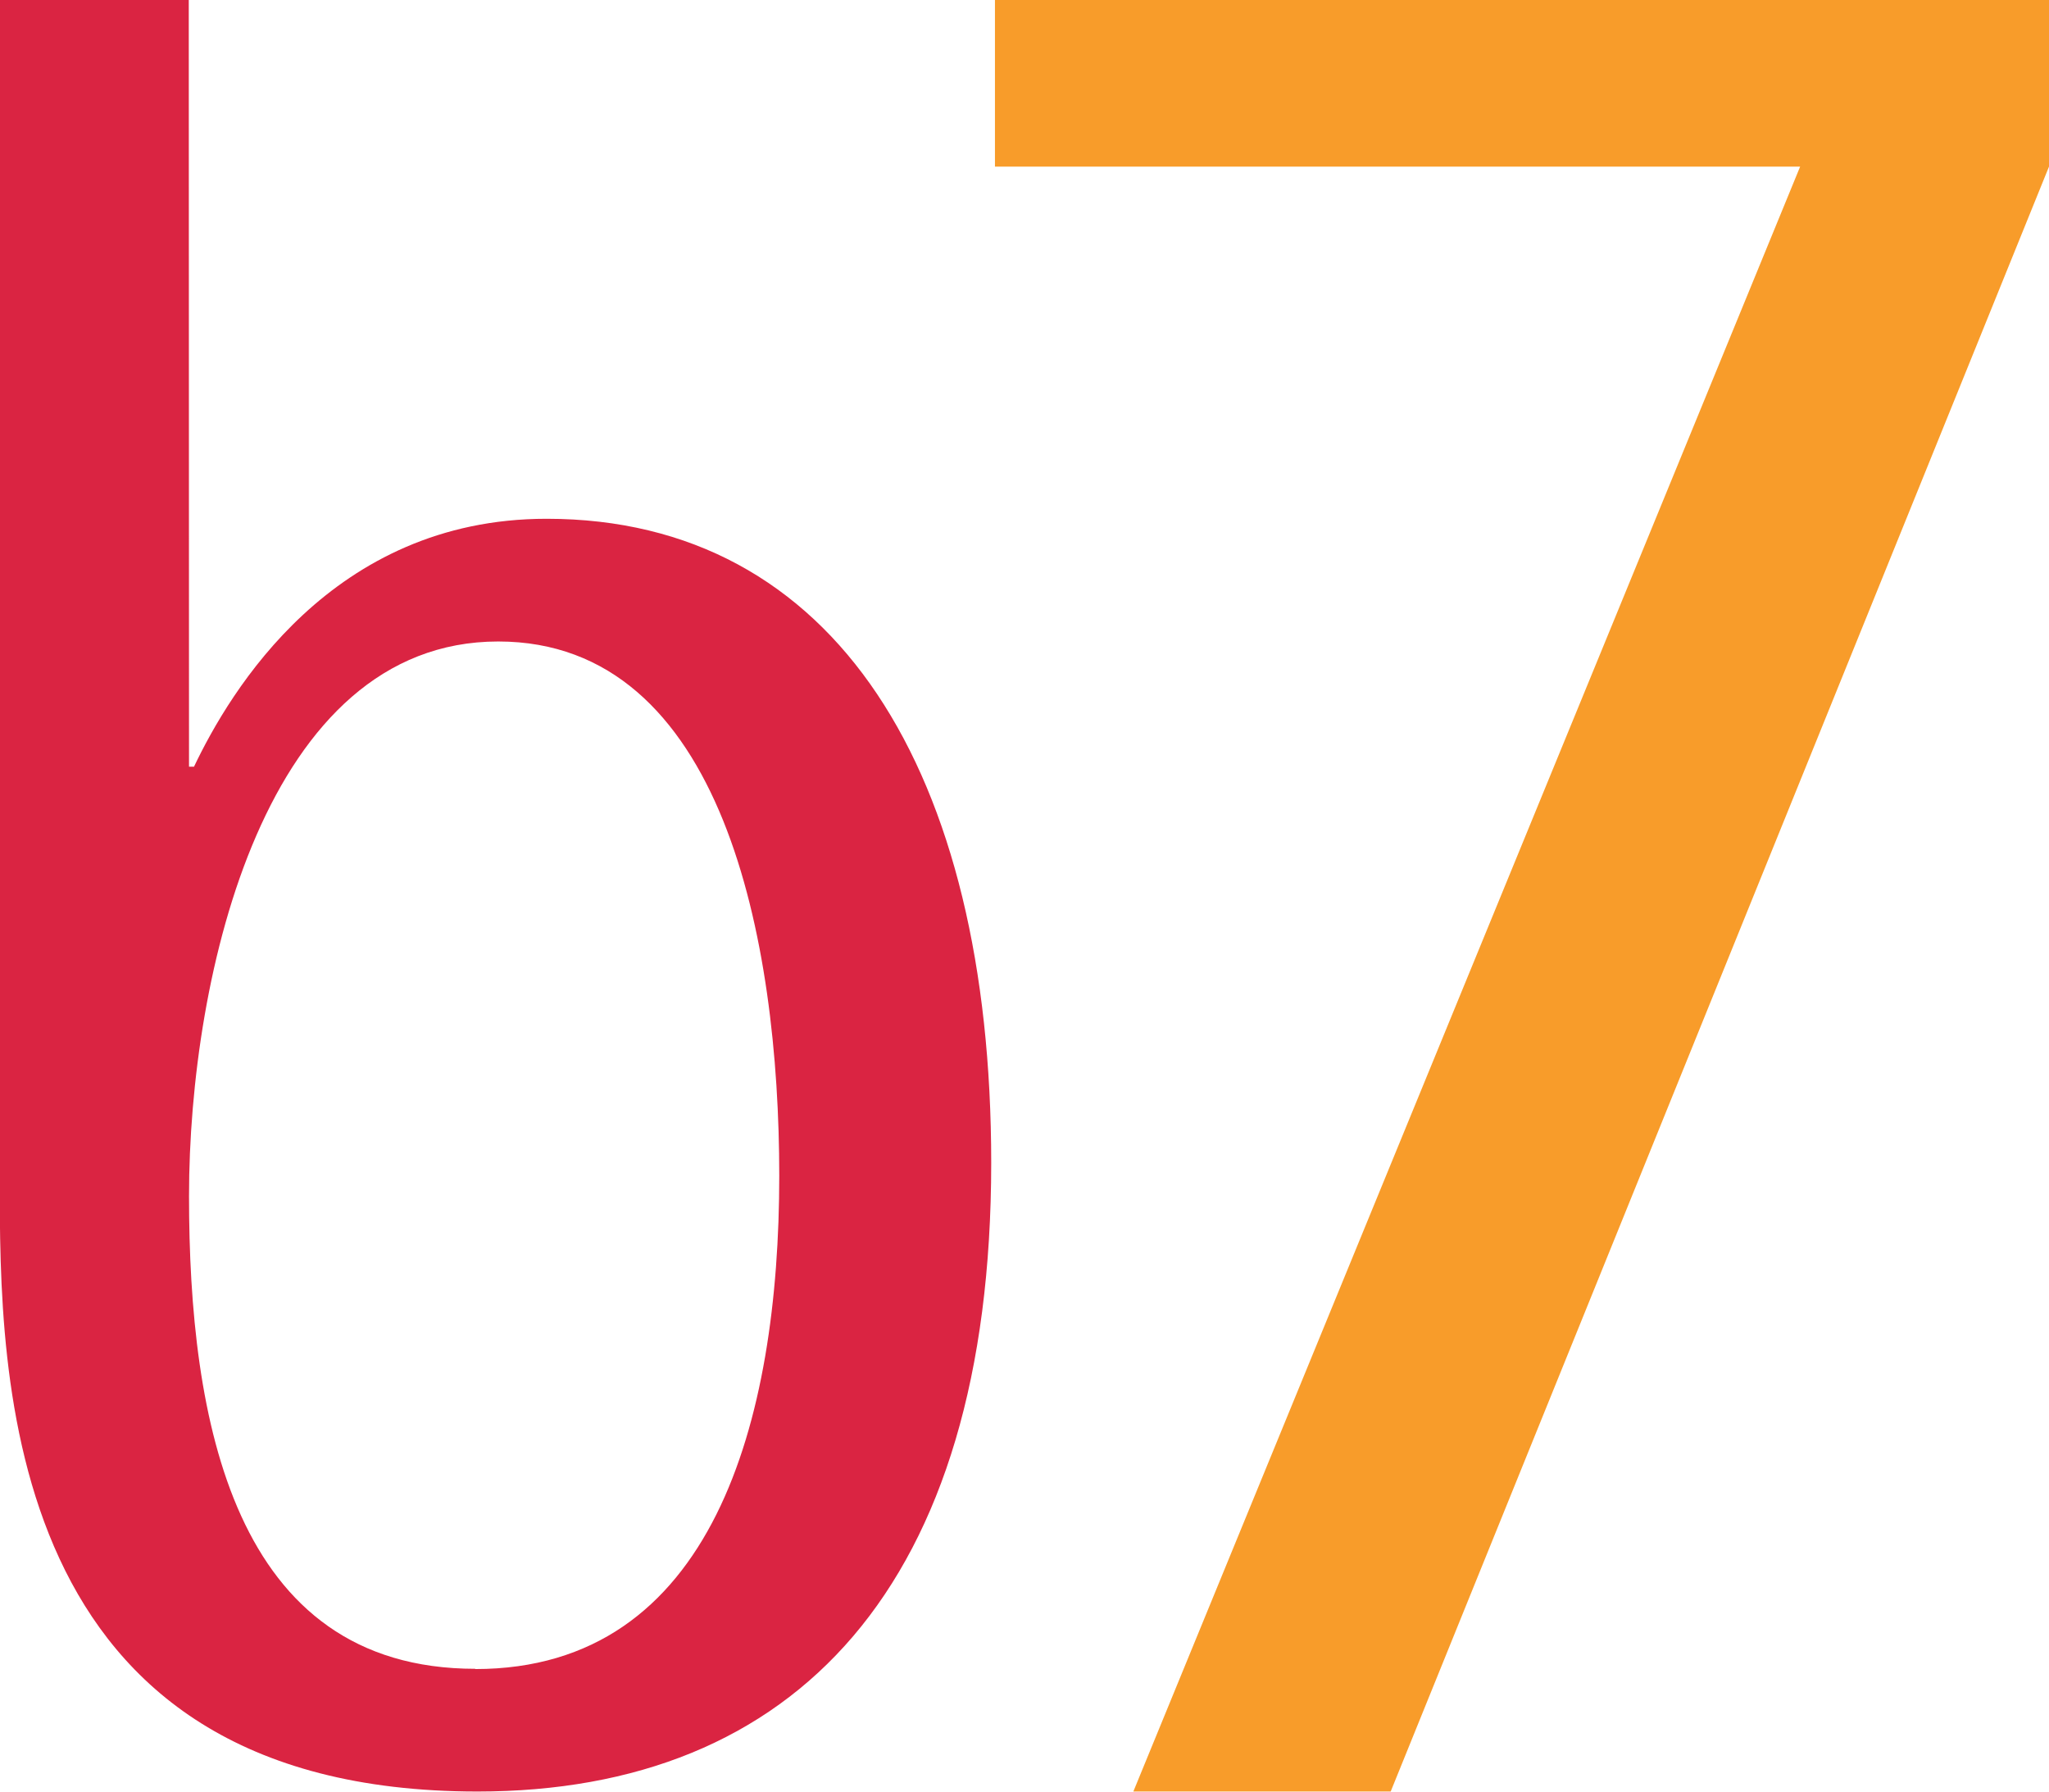
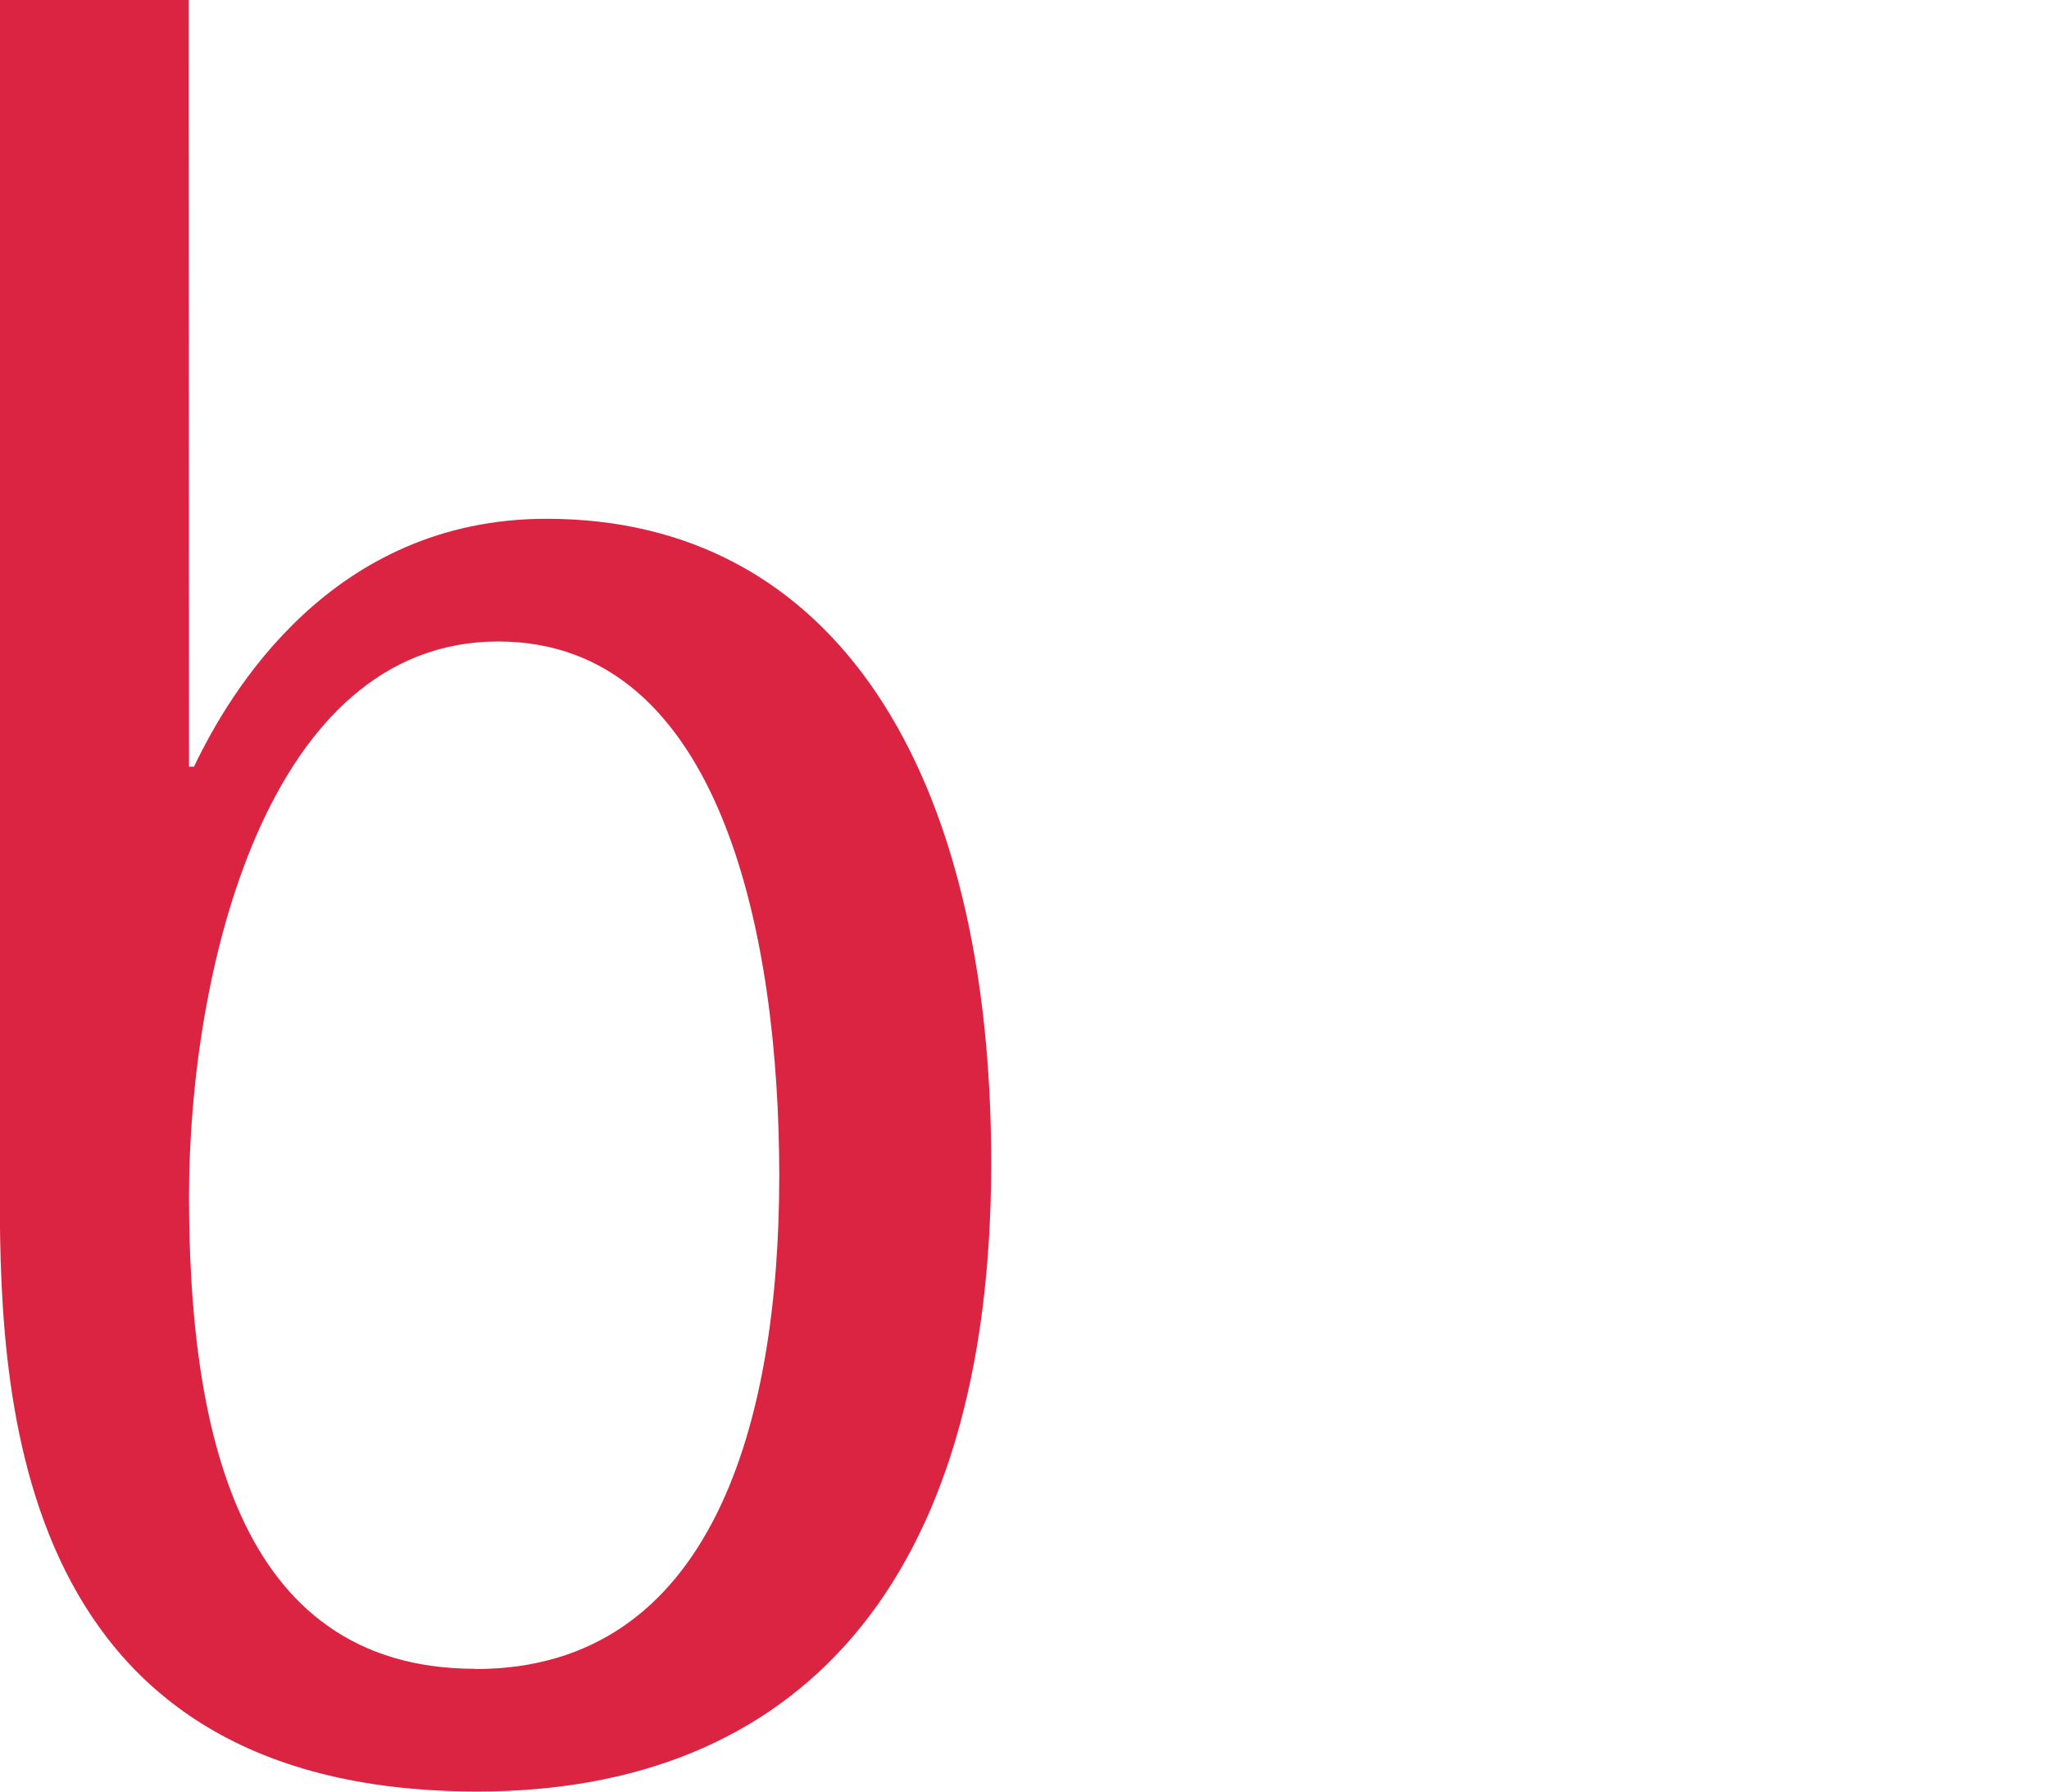
<svg xmlns="http://www.w3.org/2000/svg" data-name="Ebene 1" viewBox="0 0 82.17 71.84">
  <path d="M7.58 30.74h.2c1.43-3 5.53-9.94 14.14-9.94 11.58 0 17.83 10.15 17.83 25.82 0 17-7.89 25.21-20.6 25.21-19.16 0-19.16-16.7-19.16-24.59V0h7.58zm11.48 36.18c9.53 0 12.19-9.94 12.19-19.78 0-9.43-2.25-21.42-11.27-21.42-9.33 0-12.4 13.32-12.4 22.24s1.75 18.95 11.48 18.95z" fill="#da2442" />
-   <path d="M72.19 6.68H39.9V-.01h42.27v6.69l-26.4 65.15H45.45z" fill="#f89c2a" />
</svg>